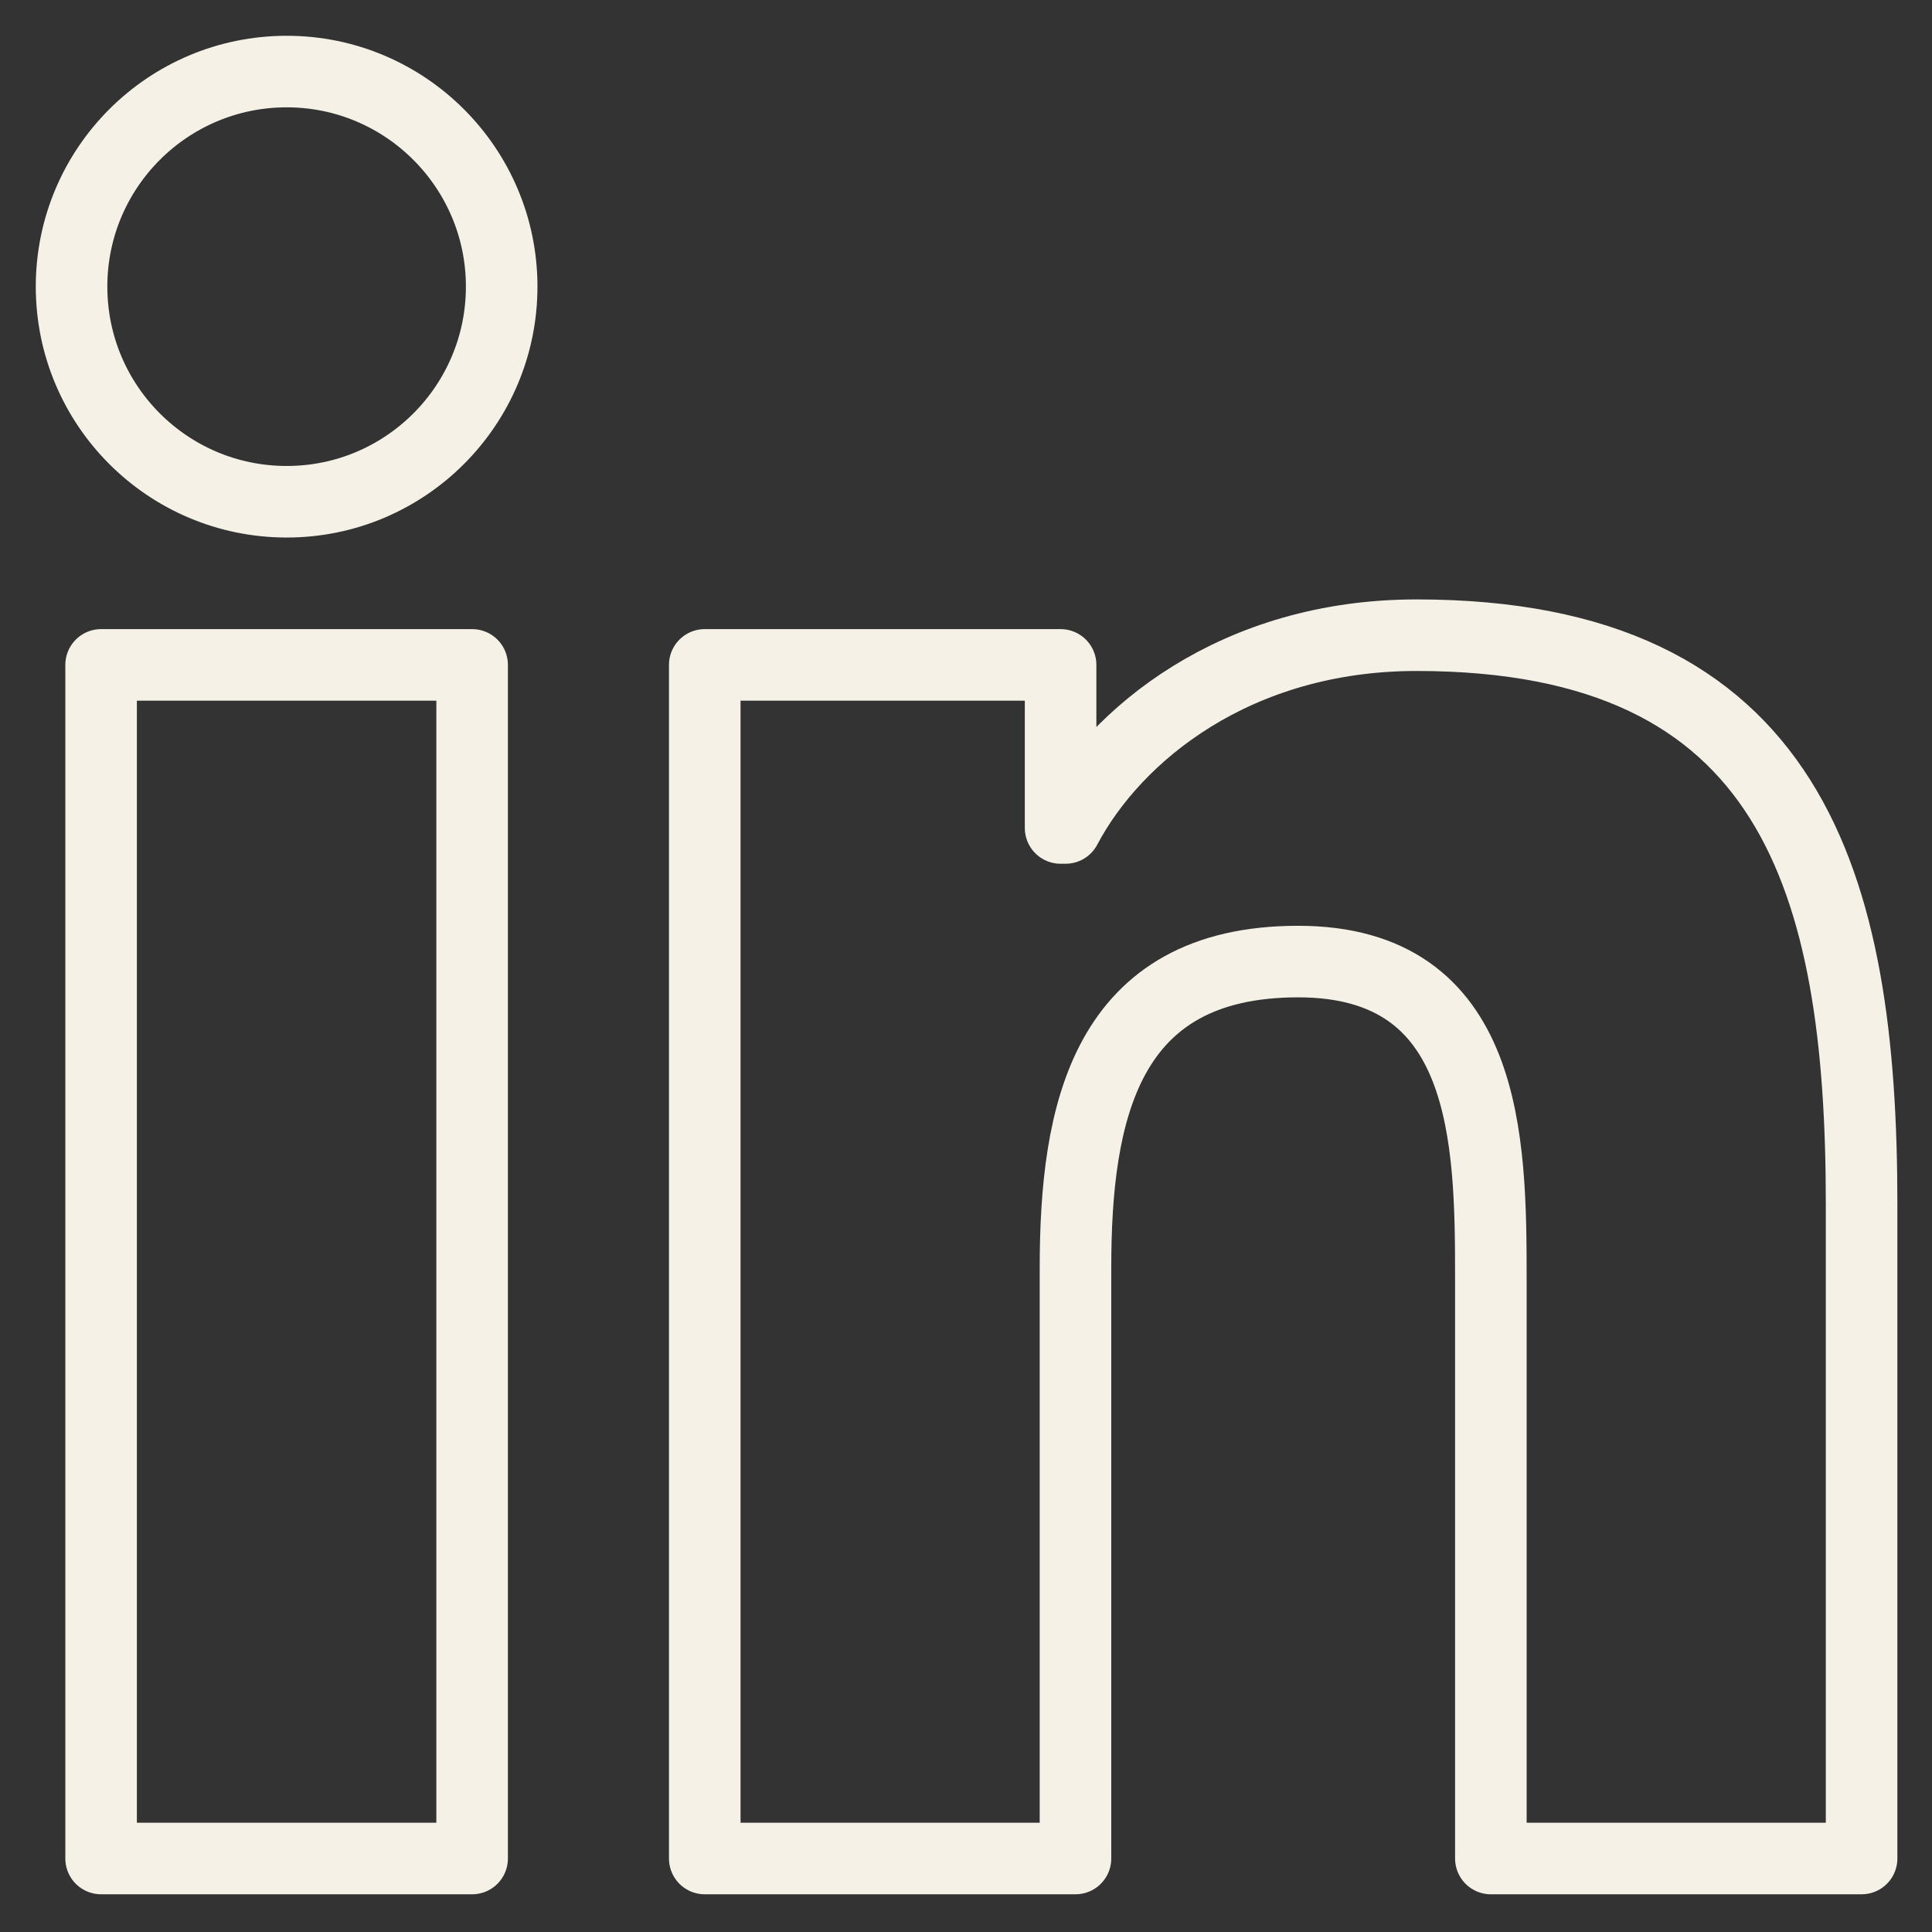
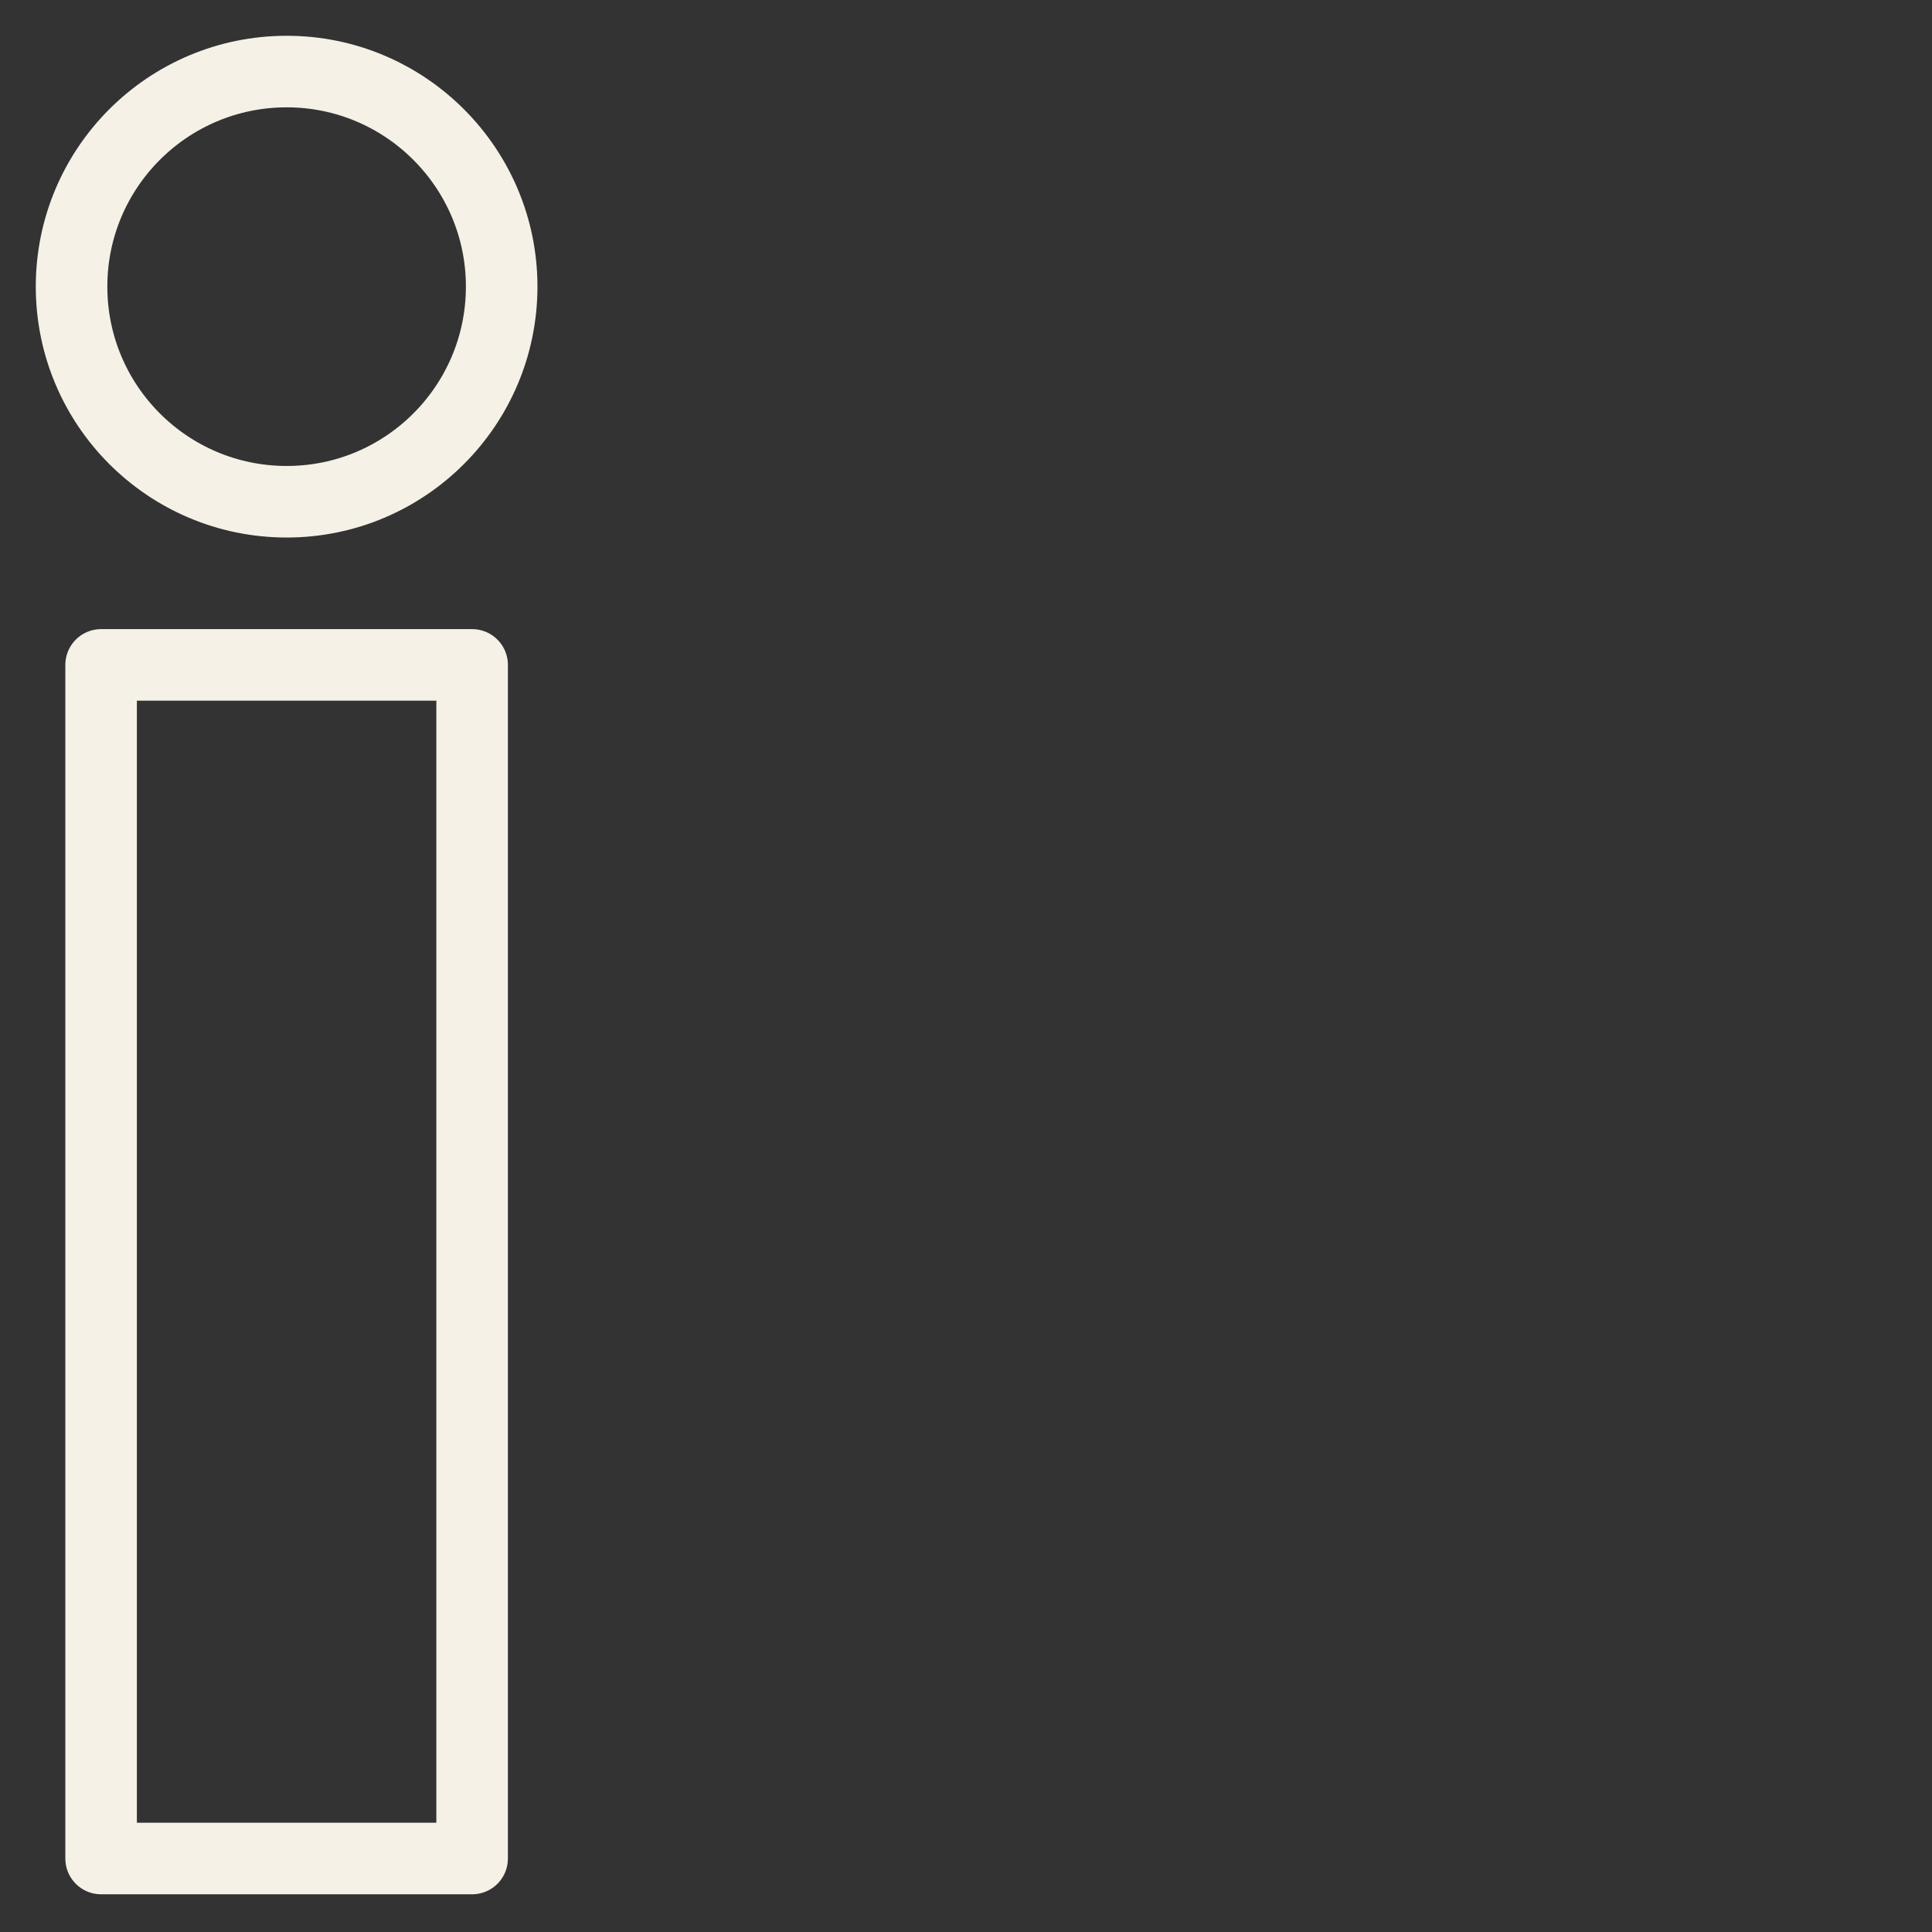
<svg xmlns="http://www.w3.org/2000/svg" width="27px" height="27px" viewBox="0 0 27 27" version="1.1">
  <rect x="0" y="0" width="27" height="27" fill="#333333" stroke="none" />
  <title>Group 6</title>
  <g id="Symbols" stroke="none" stroke-width="1" fill="none" fill-rule="evenodd">
    <g id="footer" transform="translate(-1673, -578)" stroke="#F5F1E7">
      <g id="Group-6" transform="translate(1674, 579)">
        <path d="M3.007,2.68817204e-05 C1.345,2.68817204e-05 0,1.347 2.68817204e-05,3.005 C2.68817204e-05,4.665 1.345,6.012 3.007,6.012 C4.665,6.012 6.011,4.665 6.011,3.005 C6.011,1.347 4.664,2.68817204e-05 3.007,2.68817204e-05" id="Fill-1" />
        <polygon id="Fill-3" stroke-linejoin="round" points="0.413 24.973 5.598 24.973 5.598 8.292 0.413 8.292" />
-         <path d="M18.797,7.877 C16.275,7.877 14.584,9.26 13.892,10.571 L13.822,10.571 L13.822,8.292 L8.85,8.292 L8.849,8.292 L8.849,24.973 L14.03,24.973 L14.03,16.721 C14.03,14.545 14.444,12.438 17.141,12.438 C19.8,12.438 19.835,14.926 19.835,16.86 L19.835,24.973 L25.016,24.973 L25.016,15.823 C25.016,11.332 24.047,7.877 18.797,7.877" id="Fill-5" stroke-linejoin="round" />
      </g>
    </g>
  </g>
</svg>